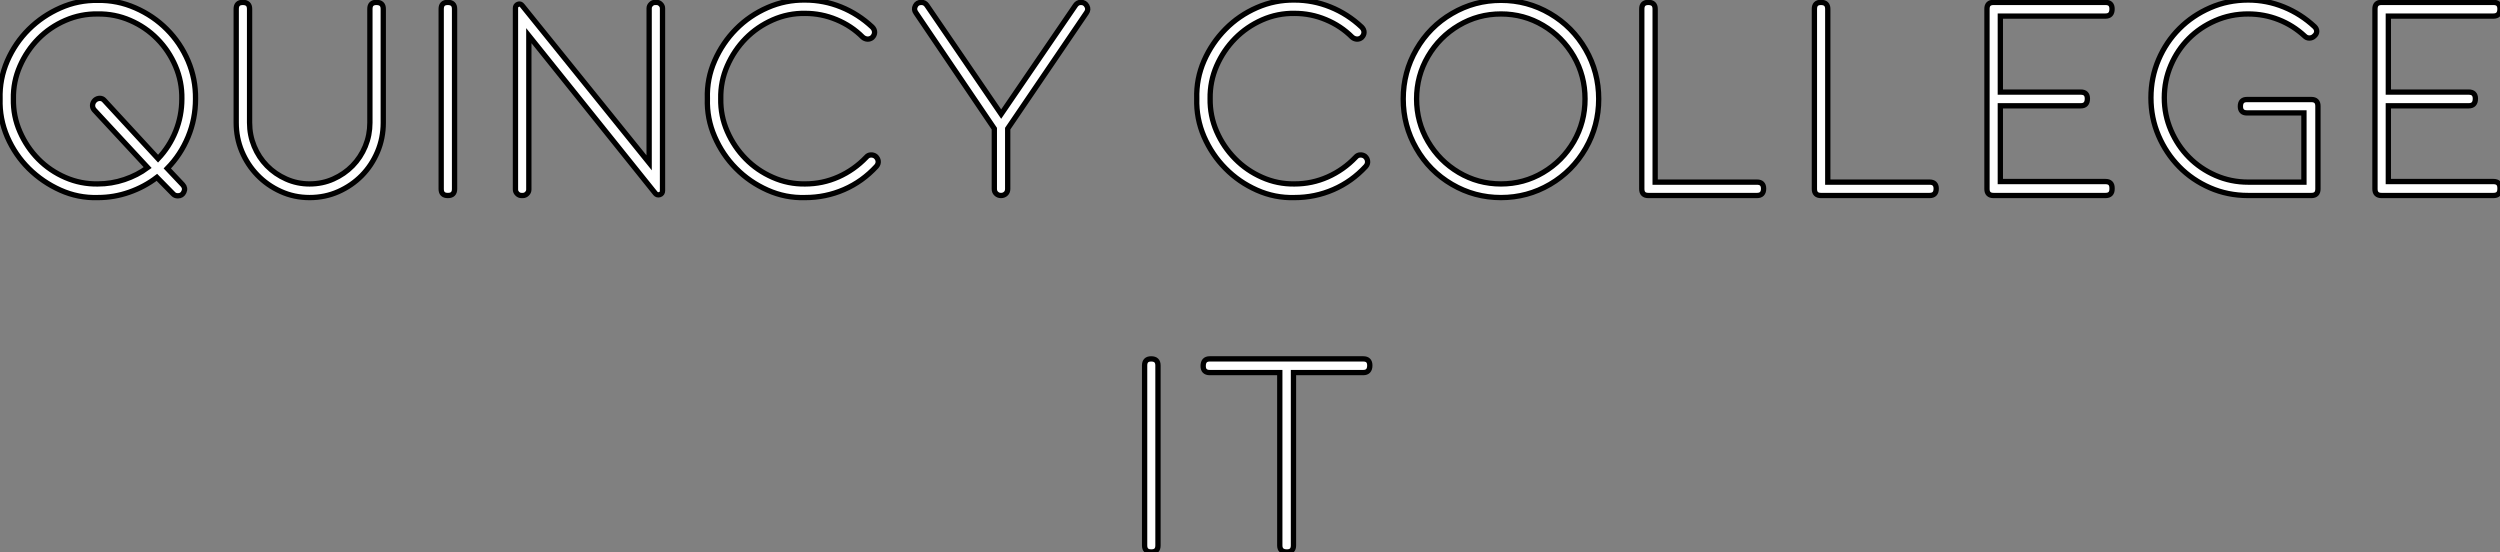
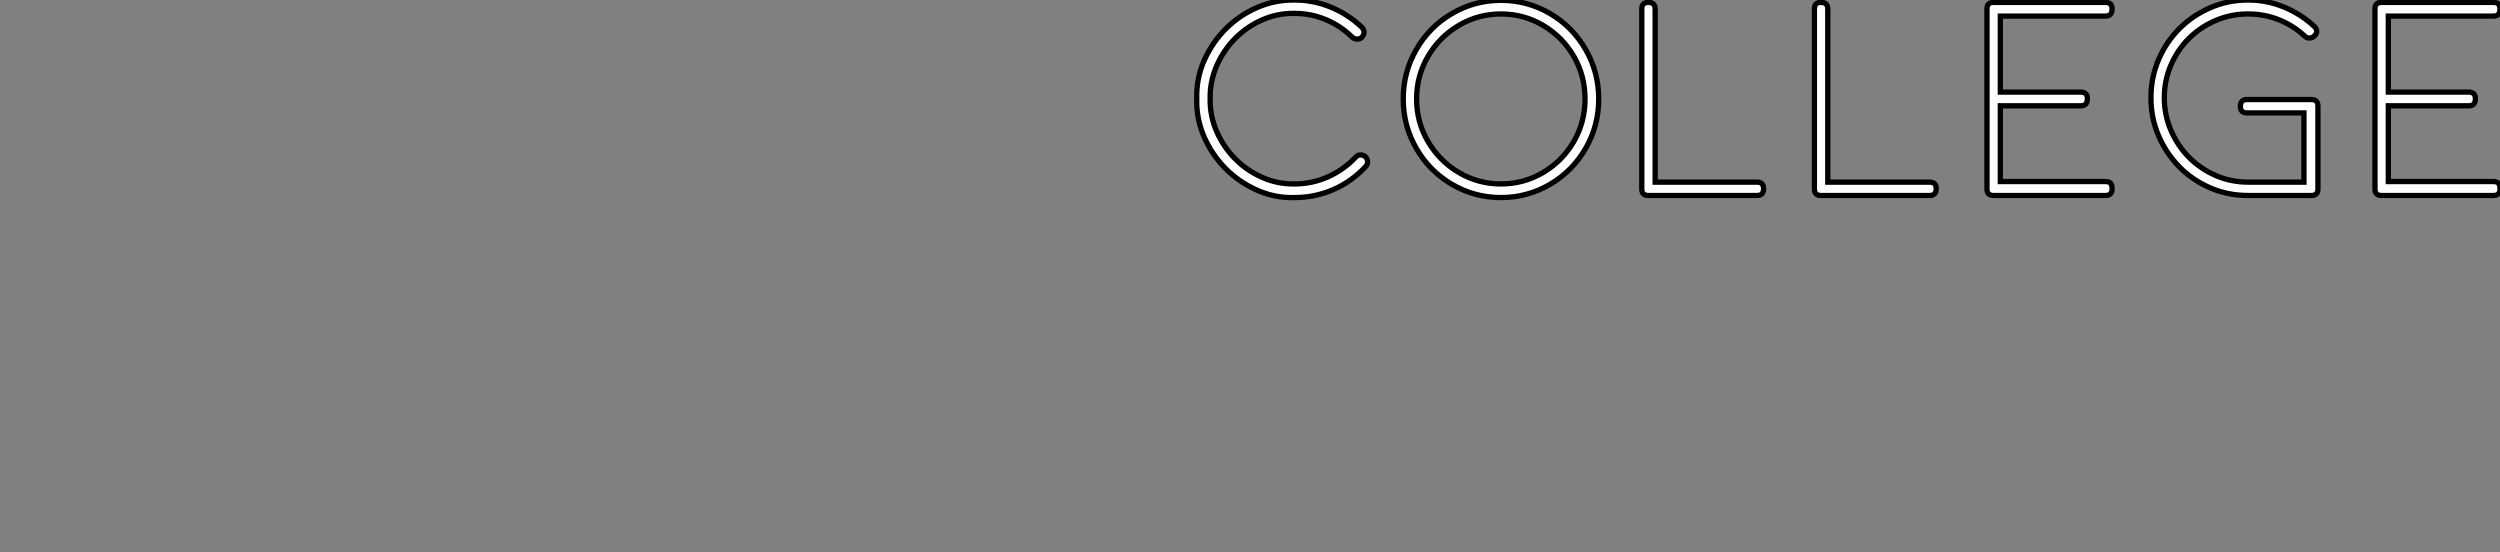
<svg xmlns="http://www.w3.org/2000/svg" viewBox="2.792 -36.852 471.268 104.052">
  <rect x="2.792" y="-36.852" width="471.268" height="104.052" fill="#808080" stroke="none" />
-   <path d="M34.33-5.10L34.33-5.10L37.24-2.02Q37.80-1.40 37.46-0.67Q37.13 0.06 36.34 0.06L36.34 0.06L36.29 0.06Q35.78 0.06 35.45-0.28L35.45-0.28L32.37-3.42Q30.02-1.62 27.16-0.62Q24.30 0.39 21.22 0.39L21.22 0.39Q17.53 0.50 14.17-1.01Q10.81-2.52 8.23-5.07Q5.66-7.62 4.17-11.03Q2.69-14.45 2.80-18.20L2.80-18.20Q2.69-21.95 4.17-25.37Q5.66-28.78 8.23-31.33Q10.81-33.88 14.17-35.36Q17.53-36.85 21.22-36.79L21.22-36.79Q24.92-36.85 28.31-35.36Q31.70-33.88 34.24-31.33Q36.79-28.78 38.25-25.37Q39.70-21.95 39.65-18.20L39.65-18.20Q39.65-14.45 38.25-11.06Q36.85-7.67 34.33-5.10ZM30.63-5.26L30.63-5.26L20.55-16.13Q20.22-16.52 20.24-17.02Q20.27-17.53 20.66-17.92L20.66-17.92L20.72-17.98Q21.11-18.31 21.62-18.31Q22.12-18.31 22.46-17.92L22.46-17.92L32.59-6.94Q34.72-9.18 35.90-12.10Q37.07-15.01 37.07-18.20L37.07-18.20Q37.13-21.45 35.87-24.39Q34.61-27.33 32.42-29.54Q30.24-31.75 27.33-33.01Q24.42-34.27 21.22-34.22L21.22-34.22Q18.03-34.27 15.12-33.01Q12.21-31.75 10.02-29.54Q7.84-27.33 6.55-24.39Q5.26-21.45 5.32-18.20L5.32-18.20Q5.26-14.95 6.55-12.01Q7.84-9.07 10.02-6.86Q12.21-4.65 15.12-3.39Q18.03-2.13 21.22-2.18L21.22-2.18Q23.80-2.18 26.24-3.00Q28.67-3.81 30.63-5.26ZM47.32-13.72L47.32-35.17Q47.32-36.40 48.55-36.40L48.55-36.40Q49.84-36.40 49.84-35.17L49.84-35.17L49.84-13.72Q49.84-11.37 50.71-9.27Q51.58-7.17 53.12-5.60Q54.66-4.03 56.73-3.11Q58.80-2.18 61.15-2.18L61.15-2.18Q63.56-2.18 65.63-3.11Q67.70-4.03 69.24-5.60Q70.78-7.17 71.65-9.27Q72.52-11.37 72.52-13.72L72.52-13.72L72.52-35.17Q72.52-36.40 73.75-36.40L73.75-36.40Q75.04-36.40 75.04-35.17L75.04-35.17L75.04-13.72Q75.04-10.81 73.95-8.23Q72.86-5.66 70.98-3.75Q69.10-1.85 66.58-0.73Q64.06 0.39 61.15 0.39L61.15 0.39Q58.24 0.39 55.72-0.76Q53.20-1.90 51.32-3.84Q49.45-5.77 48.38-8.32Q47.32-10.86 47.32-13.72L47.32-13.72ZM87.25 0L87.19 0Q85.96 0 85.96-1.23L85.96-1.23L85.96-35.17Q85.96-36.40 87.19-36.40L87.19-36.40Q88.48-36.40 88.48-35.17L88.48-35.17L88.48-1.23Q88.48 0 87.25 0L87.25 0ZM126.34-0.39L102.48-30.13L102.48-1.12Q102.48-0.67 102.14-0.34Q101.81 0 101.36 0L101.36 0L101.08 0Q100.63 0 100.30-0.34Q99.96-0.67 99.96-1.12L99.96-1.12L99.96-35.34Q99.96-35.84 100.44-36.04Q100.91-36.23 101.25-35.78L101.25-35.78L125.16-6.16L125.16-35.28Q125.16-35.73 125.50-36.06Q125.83-36.40 126.28-36.40L126.28-36.40L126.56-36.40Q127.01-36.40 127.34-36.06Q127.68-35.73 127.68-35.28L127.68-35.28L127.68-0.90Q127.68-0.34 127.18-0.17Q126.67 0 126.34-0.39L126.34-0.39ZM167.83-7.39L167.83-7.39Q168.28-7 168.34-6.47Q168.39-5.94 168-5.49L168-5.49Q165.37-2.63 161.90-1.12Q158.42 0.39 154.56 0.39L154.56 0.39Q150.86 0.50 147.48-1.01Q144.09-2.52 141.54-5.10Q138.99-7.67 137.51-11.09Q136.02-14.50 136.14-18.26L136.14-18.26Q136.02-22.01 137.51-25.40Q138.99-28.78 141.54-31.36Q144.09-33.94 147.48-35.42Q150.86-36.90 154.56-36.85L154.56-36.85Q158.09-36.85 161.34-35.53Q164.58-34.22 167.22-31.75L167.22-31.75Q167.66-31.30 167.66-30.77Q167.66-30.24 167.22-29.79L167.22-29.79Q166.82-29.46 166.32-29.48Q165.82-29.51 165.42-29.85L165.42-29.85Q163.30-31.98 160.47-33.15Q157.64-34.33 154.56-34.33L154.56-34.33Q151.37-34.38 148.46-33.10Q145.54-31.81 143.36-29.60Q141.18-27.38 139.89-24.44Q138.60-21.50 138.66-18.26L138.66-18.26Q138.60-15.01 139.89-12.07Q141.18-9.13 143.36-6.92Q145.54-4.70 148.46-3.42Q151.37-2.13 154.56-2.18L154.56-2.18Q157.86-2.18 160.83-3.50Q163.80-4.82 166.10-7.22L166.10-7.22Q166.43-7.62 166.94-7.64Q167.44-7.67 167.83-7.39ZM177.52-35.84L191.52-15.34L205.52-35.84Q205.91-36.40 206.53-36.40L206.53-36.40L206.58-36.40Q207.31-36.40 207.68-35.73Q208.04-35.06 207.59-34.44L207.59-34.44L192.75-12.60L192.75-1.23Q192.75-0.67 192.39-0.34Q192.02 0 191.52 0L191.52 0L191.46 0Q190.96 0 190.60-0.34Q190.23-0.67 190.23-1.23L190.23-1.23L190.23-12.60L175.45-34.44Q175.00-35.06 175.34-35.73Q175.67-36.40 176.46-36.40L176.46-36.40L176.51-36.40Q177.13-36.40 177.52-35.84L177.52-35.84Z" fill="white" stroke="black" transform="scale(1,1)" />
-   <path d="M260.09-7.39L260.09-7.39Q260.54-7 260.59-6.47Q260.65-5.94 260.26-5.49L260.26-5.49Q257.62-2.63 254.15-1.12Q250.68 0.39 246.82 0.39L246.82 0.39Q243.12 0.50 239.73-1.01Q236.34-2.52 233.80-5.10Q231.25-7.67 229.76-11.09Q228.28-14.50 228.39-18.26L228.39-18.26Q228.28-22.01 229.76-25.40Q231.25-28.78 233.80-31.36Q236.34-33.94 239.73-35.42Q243.12-36.90 246.82-36.85L246.82-36.85Q250.34-36.85 253.59-35.53Q256.84-34.22 259.47-31.75L259.47-31.75Q259.92-31.30 259.92-30.77Q259.92-30.24 259.47-29.79L259.47-29.79Q259.08-29.46 258.58-29.48Q258.07-29.51 257.68-29.85L257.68-29.85Q255.55-31.98 252.72-33.15Q249.90-34.33 246.82-34.33L246.82-34.33Q243.62-34.38 240.71-33.10Q237.80-31.81 235.62-29.60Q233.43-27.38 232.14-24.44Q230.86-21.50 230.91-18.26L230.91-18.26Q230.86-15.01 232.14-12.07Q233.43-9.13 235.62-6.92Q237.80-4.70 240.71-3.42Q243.62-2.13 246.82-2.18L246.82-2.18Q250.12-2.18 253.09-3.50Q256.06-4.82 258.35-7.22L258.35-7.22Q258.69-7.62 259.19-7.64Q259.70-7.67 260.09-7.39ZM304.16-18.20L304.16-18.20Q304.16-13.16 301.70-8.88Q299.23-4.59 294.98-2.10Q290.72 0.39 285.74 0.39L285.74 0.39Q280.75 0.39 276.50-2.10Q272.24-4.59 269.78-8.88Q267.31-13.16 267.31-18.20L267.31-18.20Q267.31-23.24 269.78-27.52Q272.24-31.81 276.50-34.30Q280.75-36.79 285.74-36.79L285.74-36.79Q290.72-36.79 294.98-34.30Q299.23-31.81 301.70-27.52Q304.16-23.24 304.16-18.20ZM301.58-18.20L301.58-18.20Q301.58-22.57 299.46-26.24Q297.33-29.90 293.69-32.06Q290.05-34.22 285.74-34.22L285.74-34.22Q281.42-34.22 277.78-32.06Q274.14-29.90 271.99-26.24Q269.83-22.57 269.83-18.20L269.83-18.20Q269.83-13.83 271.99-10.16Q274.14-6.50 277.78-4.34Q281.42-2.18 285.74-2.18L285.74-2.18Q290.05-2.18 293.69-4.34Q297.33-6.50 299.46-10.16Q301.58-13.83 301.58-18.20ZM334.01 0L313.51 0Q312.28 0 312.28-1.23L312.28-1.23L312.28-35.17Q312.28-36.40 313.51-36.40L313.51-36.40Q314.80-36.40 314.80-35.17L314.80-35.17L314.80-2.52L334.01-2.52Q335.24-2.52 335.24-1.29L335.24-1.29Q335.24 0 334.01 0L334.01 0ZM366.54 0L346.05 0Q344.82 0 344.82-1.23L344.82-1.23L344.82-35.17Q344.82-36.40 346.05-36.40L346.05-36.40Q347.34-36.40 347.34-35.17L347.34-35.17L347.34-2.52L366.54-2.52Q367.78-2.52 367.78-1.29L367.78-1.29Q367.78 0 366.54 0L366.54 0ZM399.70 0L378.58 0Q377.35 0 377.35-1.23L377.35-1.23L377.35-35.17Q377.35-36.40 378.58-36.40L378.58-36.40L399.70-36.40Q400.93-36.40 400.93-35.17L400.93-35.17Q400.93-33.82 399.70-33.82L399.70-33.82L379.87-33.82L379.87-19.49L395.05-19.49Q396.28-19.49 396.28-18.26L396.28-18.26Q396.28-16.91 395.05-16.91L395.05-16.91L379.87-16.91L379.87-2.63L399.70-2.63Q400.93-2.63 400.93-1.40L400.93-1.40L400.93-1.23Q400.93 0 399.70 0L399.70 0ZM439.74-16.86L439.74-1.23Q439.74 0 438.50 0L438.50 0L426.58 0Q422.71 0 419.38-1.46Q416.05-2.91 413.58-5.43Q411.12-7.95 409.69-11.28Q408.26-14.62 408.26-18.42L408.26-18.42Q408.26-22.23 409.69-25.59Q411.12-28.95 413.61-31.44Q416.10-33.94 419.44-35.39Q422.77-36.85 426.58-36.85L426.58-36.85Q430.10-36.85 433.32-35.53Q436.54-34.22 439.12-31.81L439.12-31.81Q439.51-31.42 439.51-30.94Q439.51-30.46 439.06-30.07L439.06-30.07Q438.67-29.68 438.11-29.68L438.11-29.68Q437.61-29.68 437.22-30.07L437.22-30.07Q435.03-32.09 432.32-33.15Q429.60-34.22 426.58-34.22L426.58-34.22Q423.27-34.22 420.39-32.96Q417.50-31.70 415.38-29.57Q413.25-27.44 412.02-24.56Q410.78-21.67 410.78-18.42L410.78-18.42Q410.78-15.18 412.04-12.26Q413.30-9.35 415.43-7.20Q417.56-5.04 420.44-3.78Q423.33-2.52 426.58-2.52L426.58-2.52L437.10-2.52L437.10-15.57L426.35-15.57Q425.12-15.57 425.12-16.80L425.12-16.80Q425.12-18.09 426.35-18.09L426.35-18.09L438.50-18.09Q439.74-18.09 439.74-16.86L439.74-16.86ZM472.83 0L451.72 0Q450.49 0 450.49-1.23L450.49-1.23L450.49-35.17Q450.49-36.40 451.72-36.40L451.72-36.40L472.83-36.40Q474.06-36.40 474.06-35.17L474.06-35.17Q474.06-33.82 472.83-33.82L472.83-33.82L453.01-33.82L453.01-19.49L468.18-19.49Q469.42-19.49 469.42-18.26L469.42-18.26Q469.42-16.91 468.18-16.91L468.18-16.91L453.01-16.91L453.01-2.63L472.83-2.63Q474.06-2.63 474.06-1.40L474.06-1.40L474.06-1.23Q474.06 0 472.83 0L472.83 0Z" fill="white" stroke="black" transform="scale(1,1)" />
-   <path d="M219.85 67.20L219.80 67.20Q218.56 67.20 218.56 65.97L218.56 65.97L218.56 32.03Q218.56 30.80 219.80 30.80L219.80 30.80Q221.08 30.80 221.08 32.03L221.08 32.03L221.08 65.97Q221.08 67.20 219.85 67.20L219.85 67.20ZM230.83 30.80L259.78 30.80Q261.01 30.80 261.01 32.03L261.01 32.03Q261.01 33.38 259.78 33.38L259.78 33.38L246.62 33.38L246.62 65.97Q246.62 67.20 245.39 67.20L245.39 67.20Q244.04 67.20 244.04 65.97L244.04 65.97L244.04 33.38L230.83 33.38Q229.60 33.38 229.60 32.14L229.60 32.14Q229.60 30.80 230.83 30.80L230.83 30.80Z" fill="white" stroke="black" transform="scale(1,1)" />
+   <path d="M260.09-7.39L260.09-7.39Q260.54-7 260.59-6.47Q260.65-5.94 260.26-5.49L260.26-5.49Q257.62-2.63 254.15-1.12Q250.68 0.39 246.82 0.39L246.82 0.39Q243.12 0.50 239.73-1.01Q236.34-2.52 233.80-5.10Q231.25-7.67 229.76-11.09Q228.28-14.50 228.39-18.26L228.39-18.26Q228.28-22.01 229.76-25.40Q231.25-28.78 233.80-31.36Q236.34-33.94 239.73-35.42Q243.12-36.90 246.82-36.85L246.82-36.85Q250.34-36.85 253.59-35.53Q256.84-34.22 259.47-31.75L259.47-31.75Q259.92-31.30 259.92-30.77Q259.92-30.24 259.47-29.79L259.47-29.79Q259.08-29.46 258.58-29.48Q258.07-29.51 257.68-29.85L257.68-29.85Q255.55-31.98 252.72-33.15Q249.90-34.33 246.82-34.33L246.82-34.33Q243.62-34.38 240.71-33.10Q237.80-31.81 235.62-29.60Q233.43-27.38 232.14-24.44Q230.86-21.50 230.91-18.26L230.91-18.26Q230.86-15.01 232.14-12.07Q233.43-9.13 235.62-6.92Q237.80-4.70 240.71-3.42Q243.62-2.13 246.82-2.18L246.82-2.18Q250.12-2.18 253.09-3.50Q256.06-4.82 258.35-7.22L258.35-7.22Q258.69-7.62 259.19-7.64Q259.70-7.67 260.09-7.39ZM304.16-18.20L304.16-18.20Q304.16-13.16 301.70-8.88Q299.23-4.59 294.98-2.10Q290.72 0.39 285.74 0.39L285.74 0.39Q280.75 0.39 276.50-2.10Q272.24-4.59 269.78-8.88Q267.31-13.16 267.31-18.20L267.31-18.20Q267.31-23.24 269.78-27.52Q272.24-31.81 276.50-34.30Q280.75-36.79 285.74-36.79L285.74-36.79Q290.72-36.79 294.98-34.30Q299.23-31.81 301.70-27.52Q304.16-23.24 304.16-18.20ZM301.58-18.20L301.58-18.20Q301.58-22.57 299.46-26.24Q297.33-29.90 293.69-32.06Q290.05-34.22 285.74-34.22L285.74-34.22Q281.42-34.22 277.78-32.06Q274.14-29.90 271.99-26.24Q269.83-22.57 269.83-18.20L269.83-18.20Q269.83-13.83 271.99-10.16Q274.14-6.50 277.78-4.34Q281.42-2.18 285.74-2.18L285.74-2.18Q290.05-2.18 293.69-4.34Q297.33-6.50 299.46-10.16Q301.58-13.83 301.58-18.20ZM334.01 0L313.51 0Q312.28 0 312.28-1.23L312.28-1.23L312.28-35.17Q312.28-36.40 313.51-36.40L313.51-36.40Q314.80-36.40 314.80-35.17L314.80-35.17L314.80-2.52L334.01-2.52Q335.24-2.52 335.24-1.29L335.24-1.29Q335.24 0 334.01 0L334.01 0ZM366.54 0L346.05 0Q344.82 0 344.82-1.23L344.82-1.23L344.82-35.17Q344.82-36.40 346.05-36.40L346.05-36.40Q347.34-36.40 347.34-35.17L347.34-35.17L347.34-2.52L366.54-2.52Q367.78-2.52 367.78-1.29L367.78-1.29Q367.78 0 366.54 0L366.54 0ZM399.70 0L378.58 0Q377.35 0 377.35-1.23L377.35-1.23L377.35-35.17Q377.35-36.40 378.58-36.40L378.58-36.40L399.70-36.40Q400.93-36.40 400.93-35.17L400.93-35.17Q400.93-33.82 399.70-33.82L399.70-33.82L379.87-33.82L379.87-19.49L395.05-19.49Q396.28-19.49 396.28-18.26L396.28-18.26Q396.28-16.91 395.05-16.91L395.05-16.91L379.87-16.91L379.87-2.63L399.70-2.63Q400.93-2.63 400.93-1.40L400.93-1.40L400.93-1.23Q400.93 0 399.70 0L399.70 0ZM439.74-16.86L439.74-1.23Q439.74 0 438.50 0L438.50 0L426.58 0Q422.71 0 419.38-1.46Q416.05-2.91 413.58-5.43Q411.12-7.95 409.69-11.28Q408.26-14.62 408.26-18.42L408.26-18.42Q408.26-22.23 409.69-25.59Q411.12-28.95 413.61-31.44Q416.10-33.94 419.44-35.39Q422.77-36.85 426.58-36.85L426.58-36.85Q430.10-36.85 433.32-35.53Q436.54-34.22 439.12-31.81L439.12-31.81Q439.51-31.42 439.51-30.94Q439.51-30.46 439.06-30.07Q438.67-29.68 438.11-29.68L438.11-29.68Q437.61-29.68 437.22-30.07L437.22-30.07Q435.03-32.09 432.32-33.15Q429.60-34.22 426.58-34.22L426.58-34.22Q423.27-34.22 420.39-32.96Q417.50-31.70 415.38-29.57Q413.25-27.44 412.02-24.56Q410.78-21.67 410.78-18.42L410.78-18.42Q410.78-15.18 412.04-12.26Q413.30-9.35 415.43-7.20Q417.56-5.04 420.44-3.78Q423.33-2.52 426.58-2.52L426.58-2.52L437.10-2.52L437.10-15.57L426.35-15.57Q425.12-15.57 425.12-16.80L425.12-16.80Q425.12-18.09 426.35-18.09L426.35-18.09L438.50-18.09Q439.74-18.09 439.74-16.86L439.74-16.86ZM472.83 0L451.72 0Q450.49 0 450.49-1.23L450.49-1.23L450.49-35.17Q450.49-36.40 451.72-36.40L451.72-36.40L472.83-36.40Q474.06-36.40 474.06-35.17L474.06-35.17Q474.06-33.82 472.83-33.82L472.83-33.82L453.01-33.82L453.01-19.49L468.18-19.49Q469.42-19.49 469.42-18.26L469.42-18.26Q469.42-16.91 468.18-16.91L468.18-16.91L453.01-16.91L453.01-2.63L472.83-2.63Q474.06-2.63 474.06-1.40L474.06-1.40L474.06-1.23Q474.06 0 472.83 0L472.83 0Z" fill="white" stroke="black" transform="scale(1,1)" />
</svg>